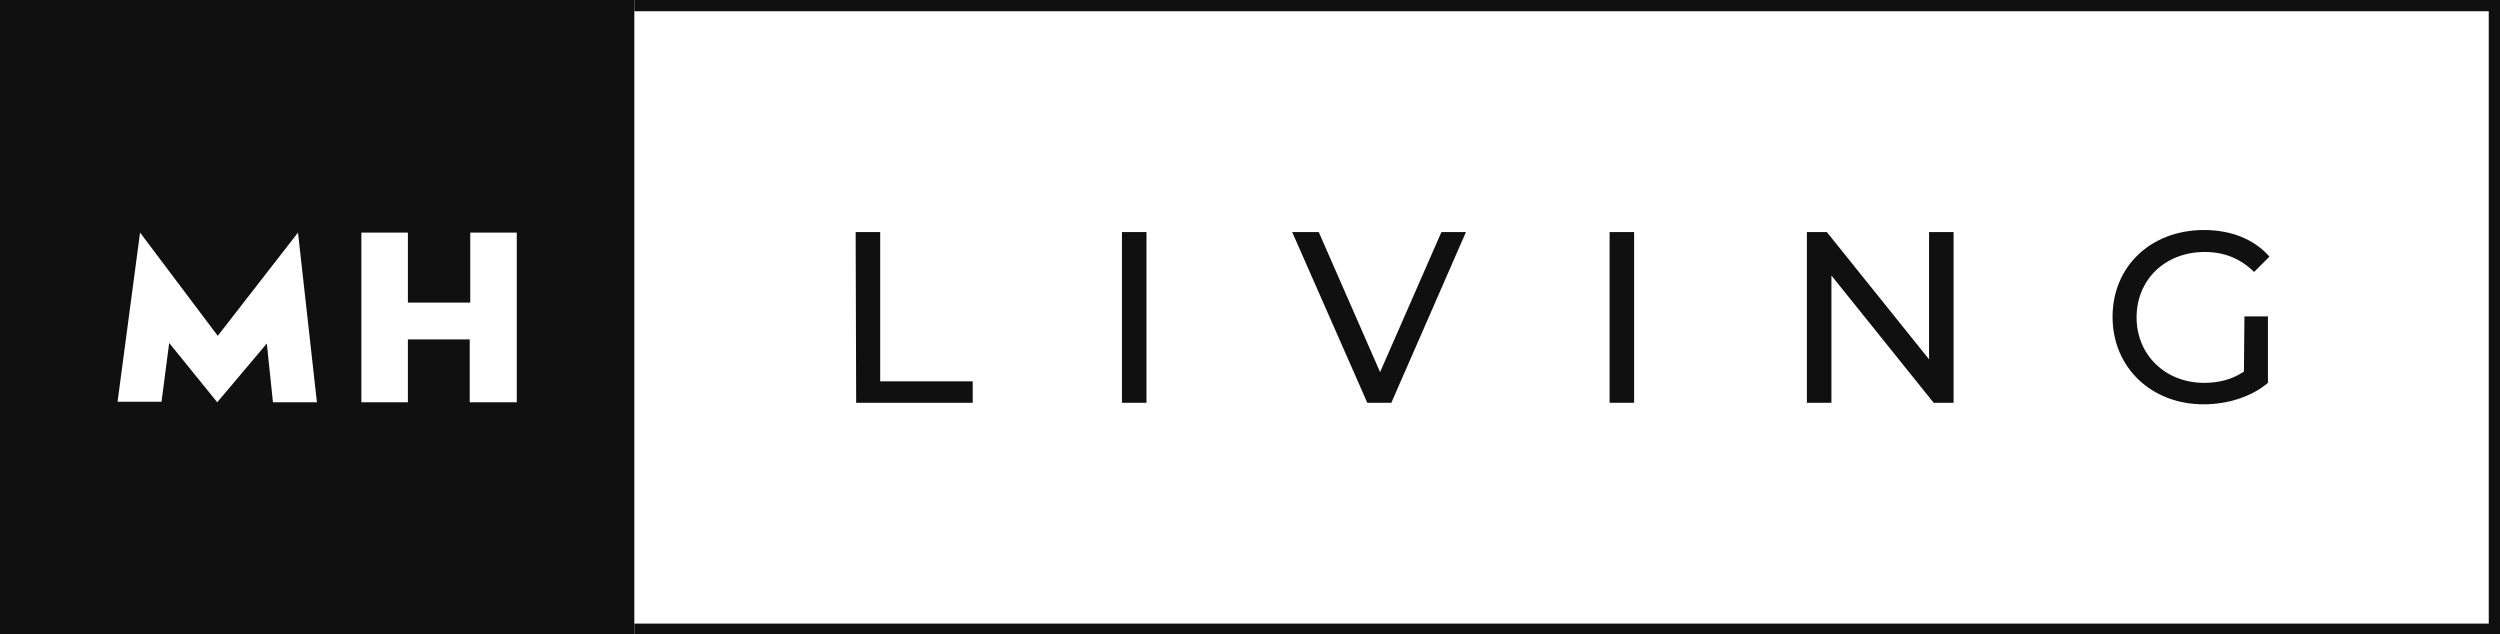
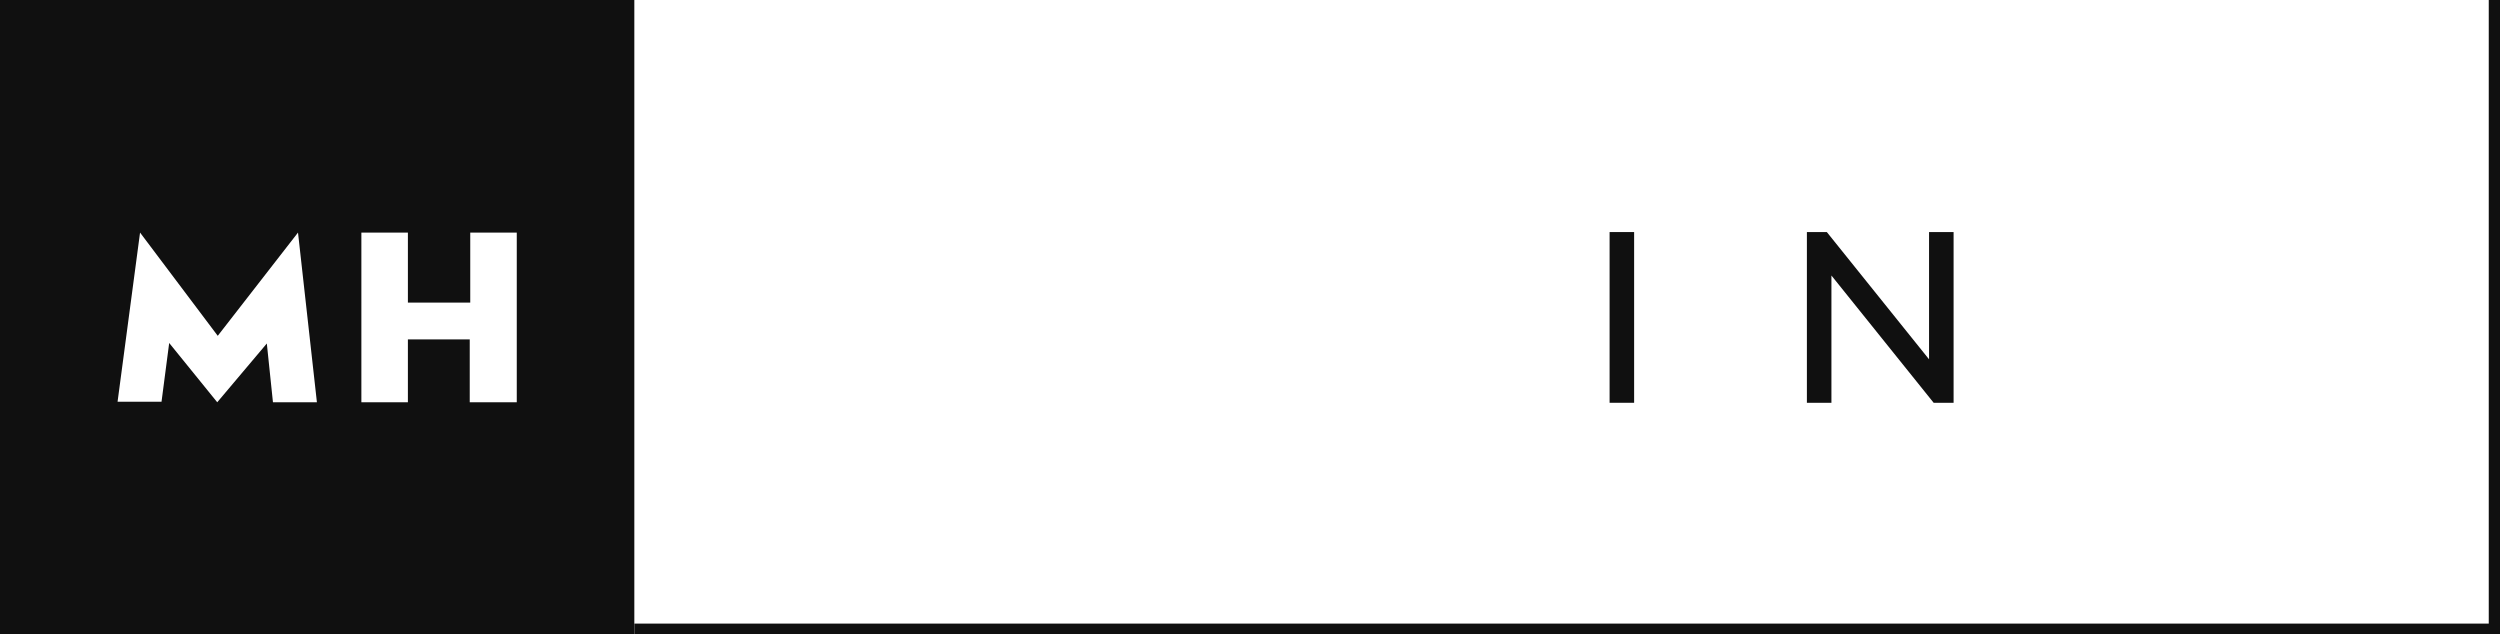
<svg xmlns="http://www.w3.org/2000/svg" version="1.1" id="Ebene_1" x="0px" y="0px" viewBox="0 0 489.1 124.1" style="enable-background:new 0 0 489.1 124.1;" xml:space="preserve">
  <style type="text/css">
	.st0{fill:#101010;}
</style>
  <g>
    <g>
-       <path class="st0" d="M167.4,45.4h4.8v29.2h18.1v4.2h-22.8L167.4,45.4L167.4,45.4z" />
-       <path class="st0" d="M219.5,45.4h4.8v33.4h-4.8V45.4z" />
-       <path class="st0" d="M286.8,45.4l-14.6,33.4h-4.7l-14.7-33.4h5.2l12,27.4L282,45.4H286.8z" />
      <path class="st0" d="M314.9,45.4h4.8v33.4h-4.8V45.4z" />
      <path class="st0" d="M382.2,45.4v33.4h-3.9l-20-24.9v24.9h-4.8V45.4h3.9l20,24.9V45.4H382.2z" />
-       <path class="st0" d="M439.1,61.9h4.6v13c-3.3,2.8-8,4.2-12.6,4.2c-10.2,0-17.8-7.2-17.8-17.1S420.8,45,431.2,45    c5.3,0,9.8,1.8,12.8,5.2l-3,3c-2.8-2.7-5.9-3.9-9.7-3.9c-7.7,0-13.3,5.4-13.3,12.8c0,7.3,5.6,12.8,13.2,12.8    c2.8,0,5.4-0.6,7.8-2.2L439.1,61.9L439.1,61.9z" />
    </g>
    <path class="st0" d="M0,0v124.1h124.1V0H0z M33.1,67.1l-1.5,11.5H23l4.4-33.1l15.2,20.2l15.7-20.2L62,78.7h-8.6l-1.2-11.5   l-9.7,11.5L33.1,67.1z M101.1,78.7H95h-2.1h-1V66.4H79.8v12.3h-7h-2.1V45.5h2.1h7v13.7H92V45.5h1H95h6.1V78.7z" />
    <rect x="124.1" y="122" class="st0" width="363.8" height="2.2" />
-     <rect x="124.1" class="st0" width="363.8" height="2.2" />
    <rect x="486.9" class="st0" width="2.2" height="124.1" />
  </g>
</svg>